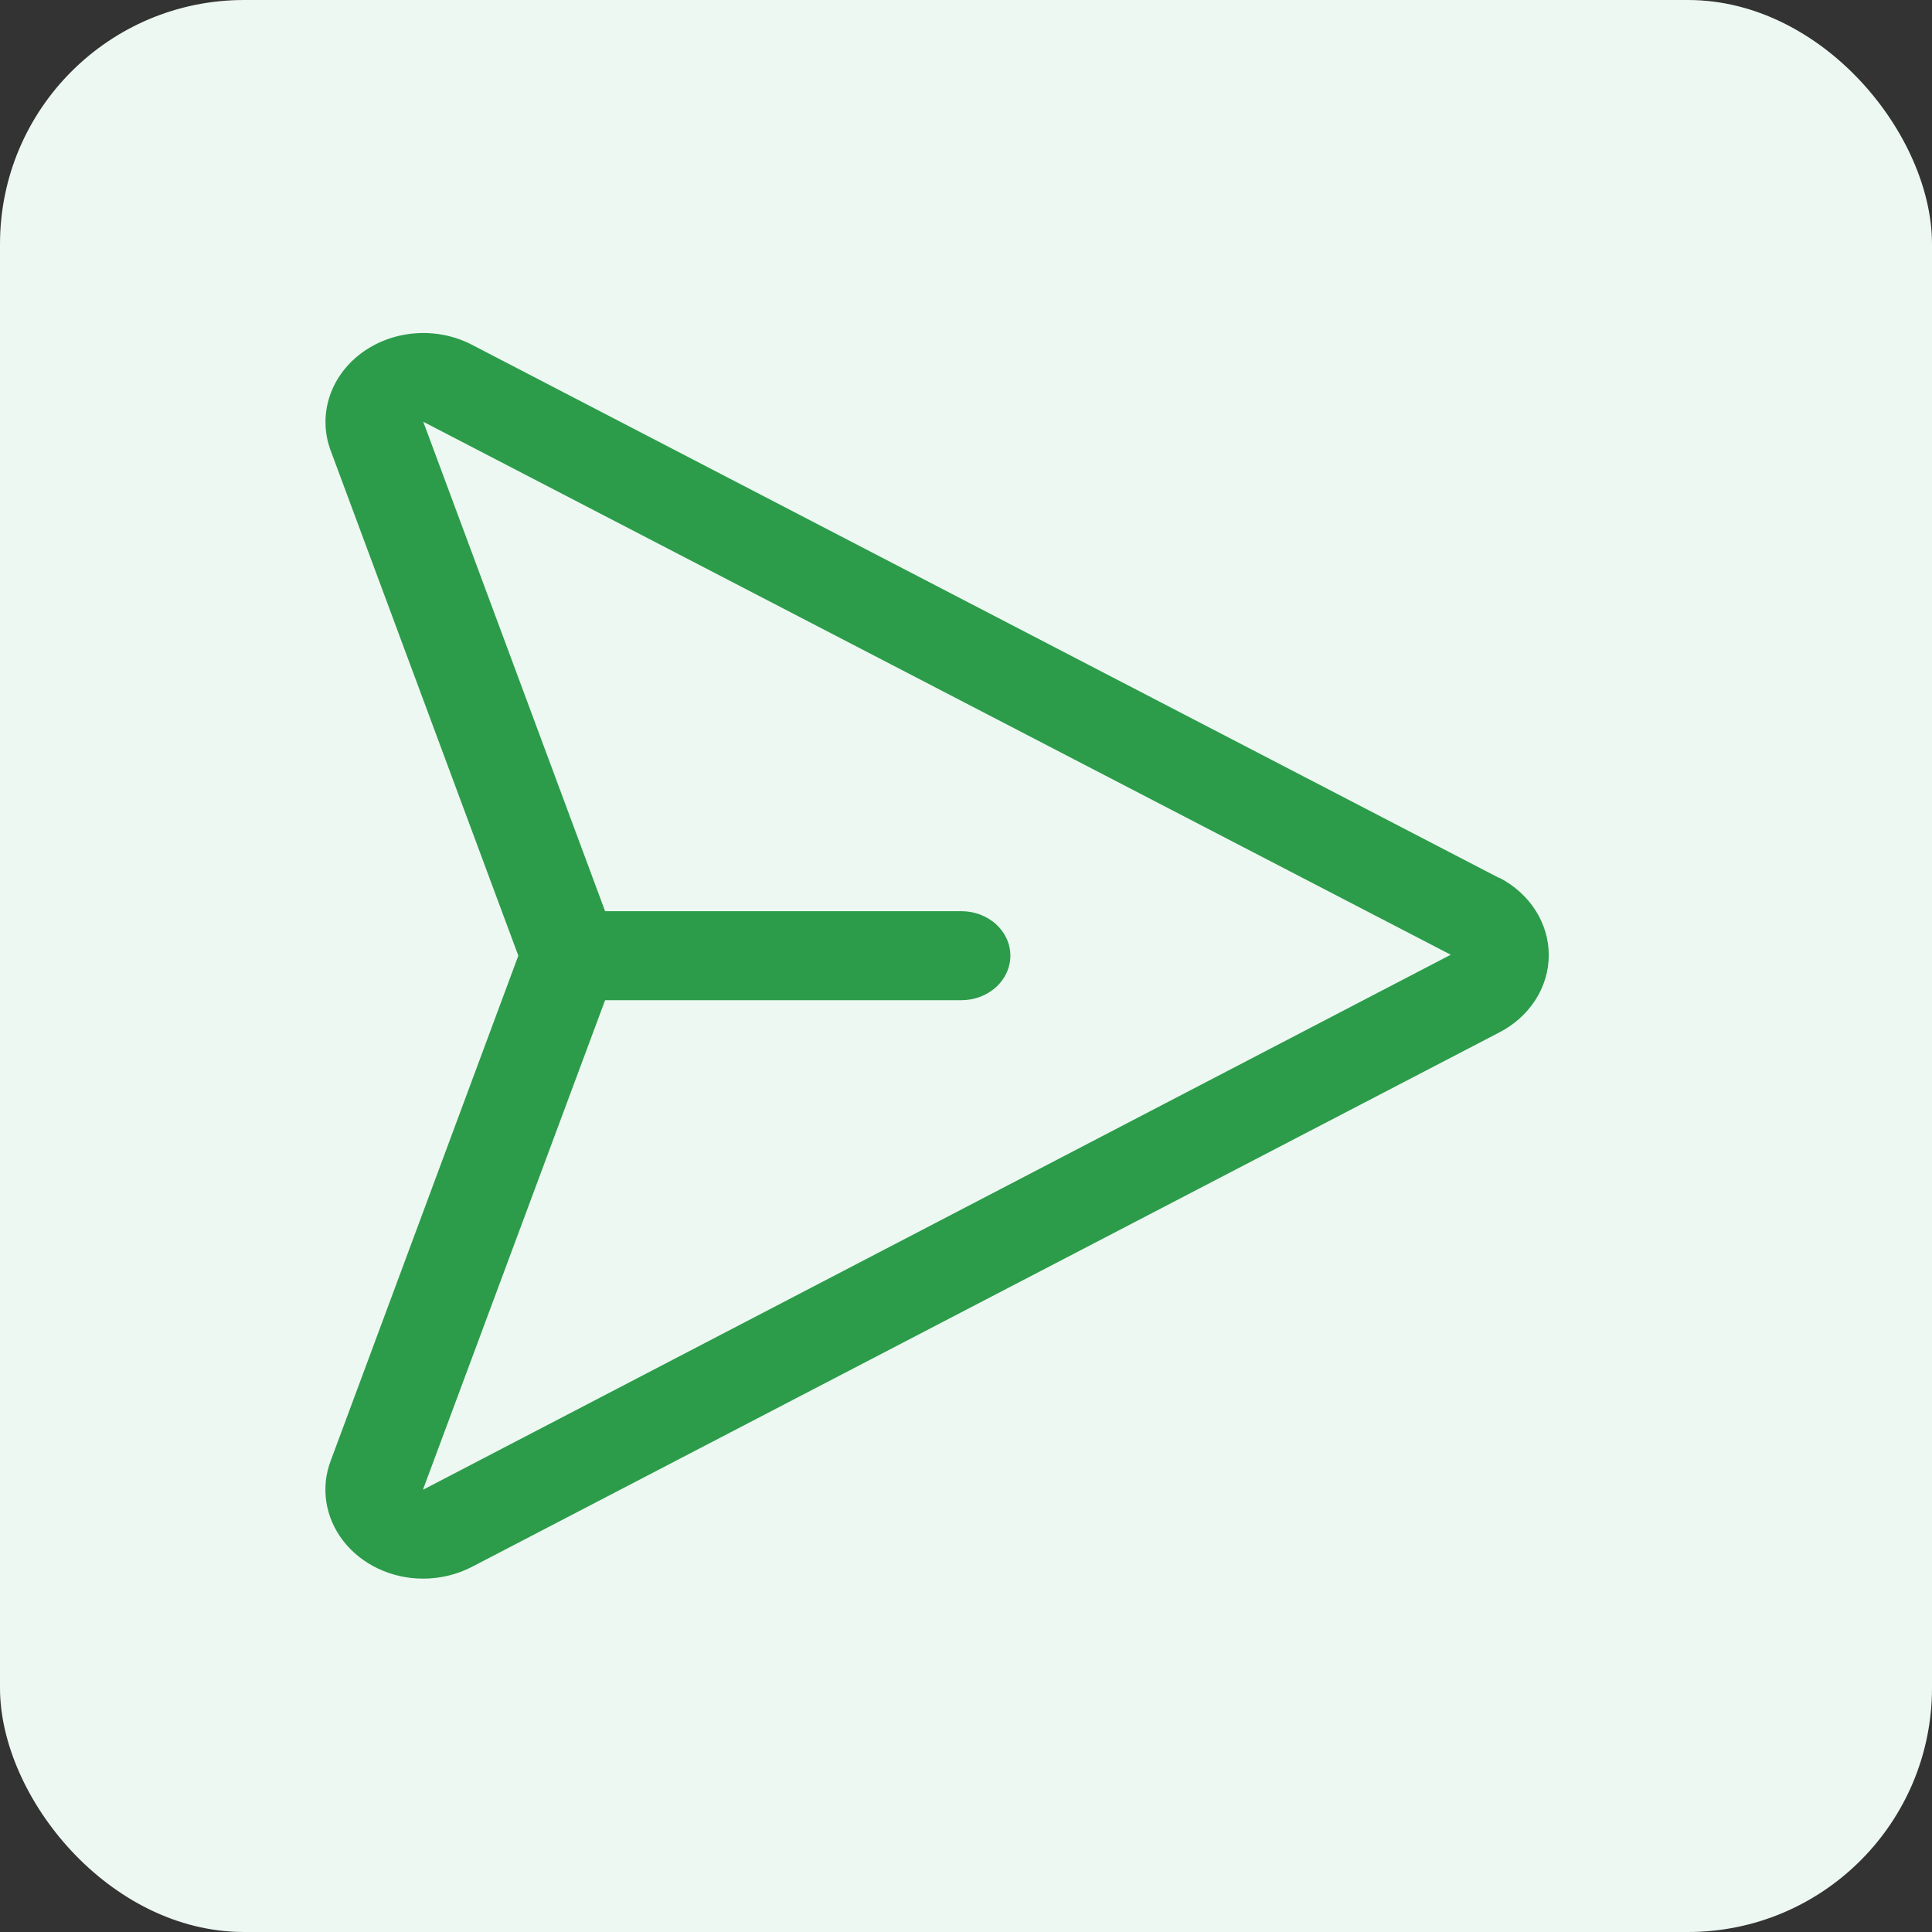
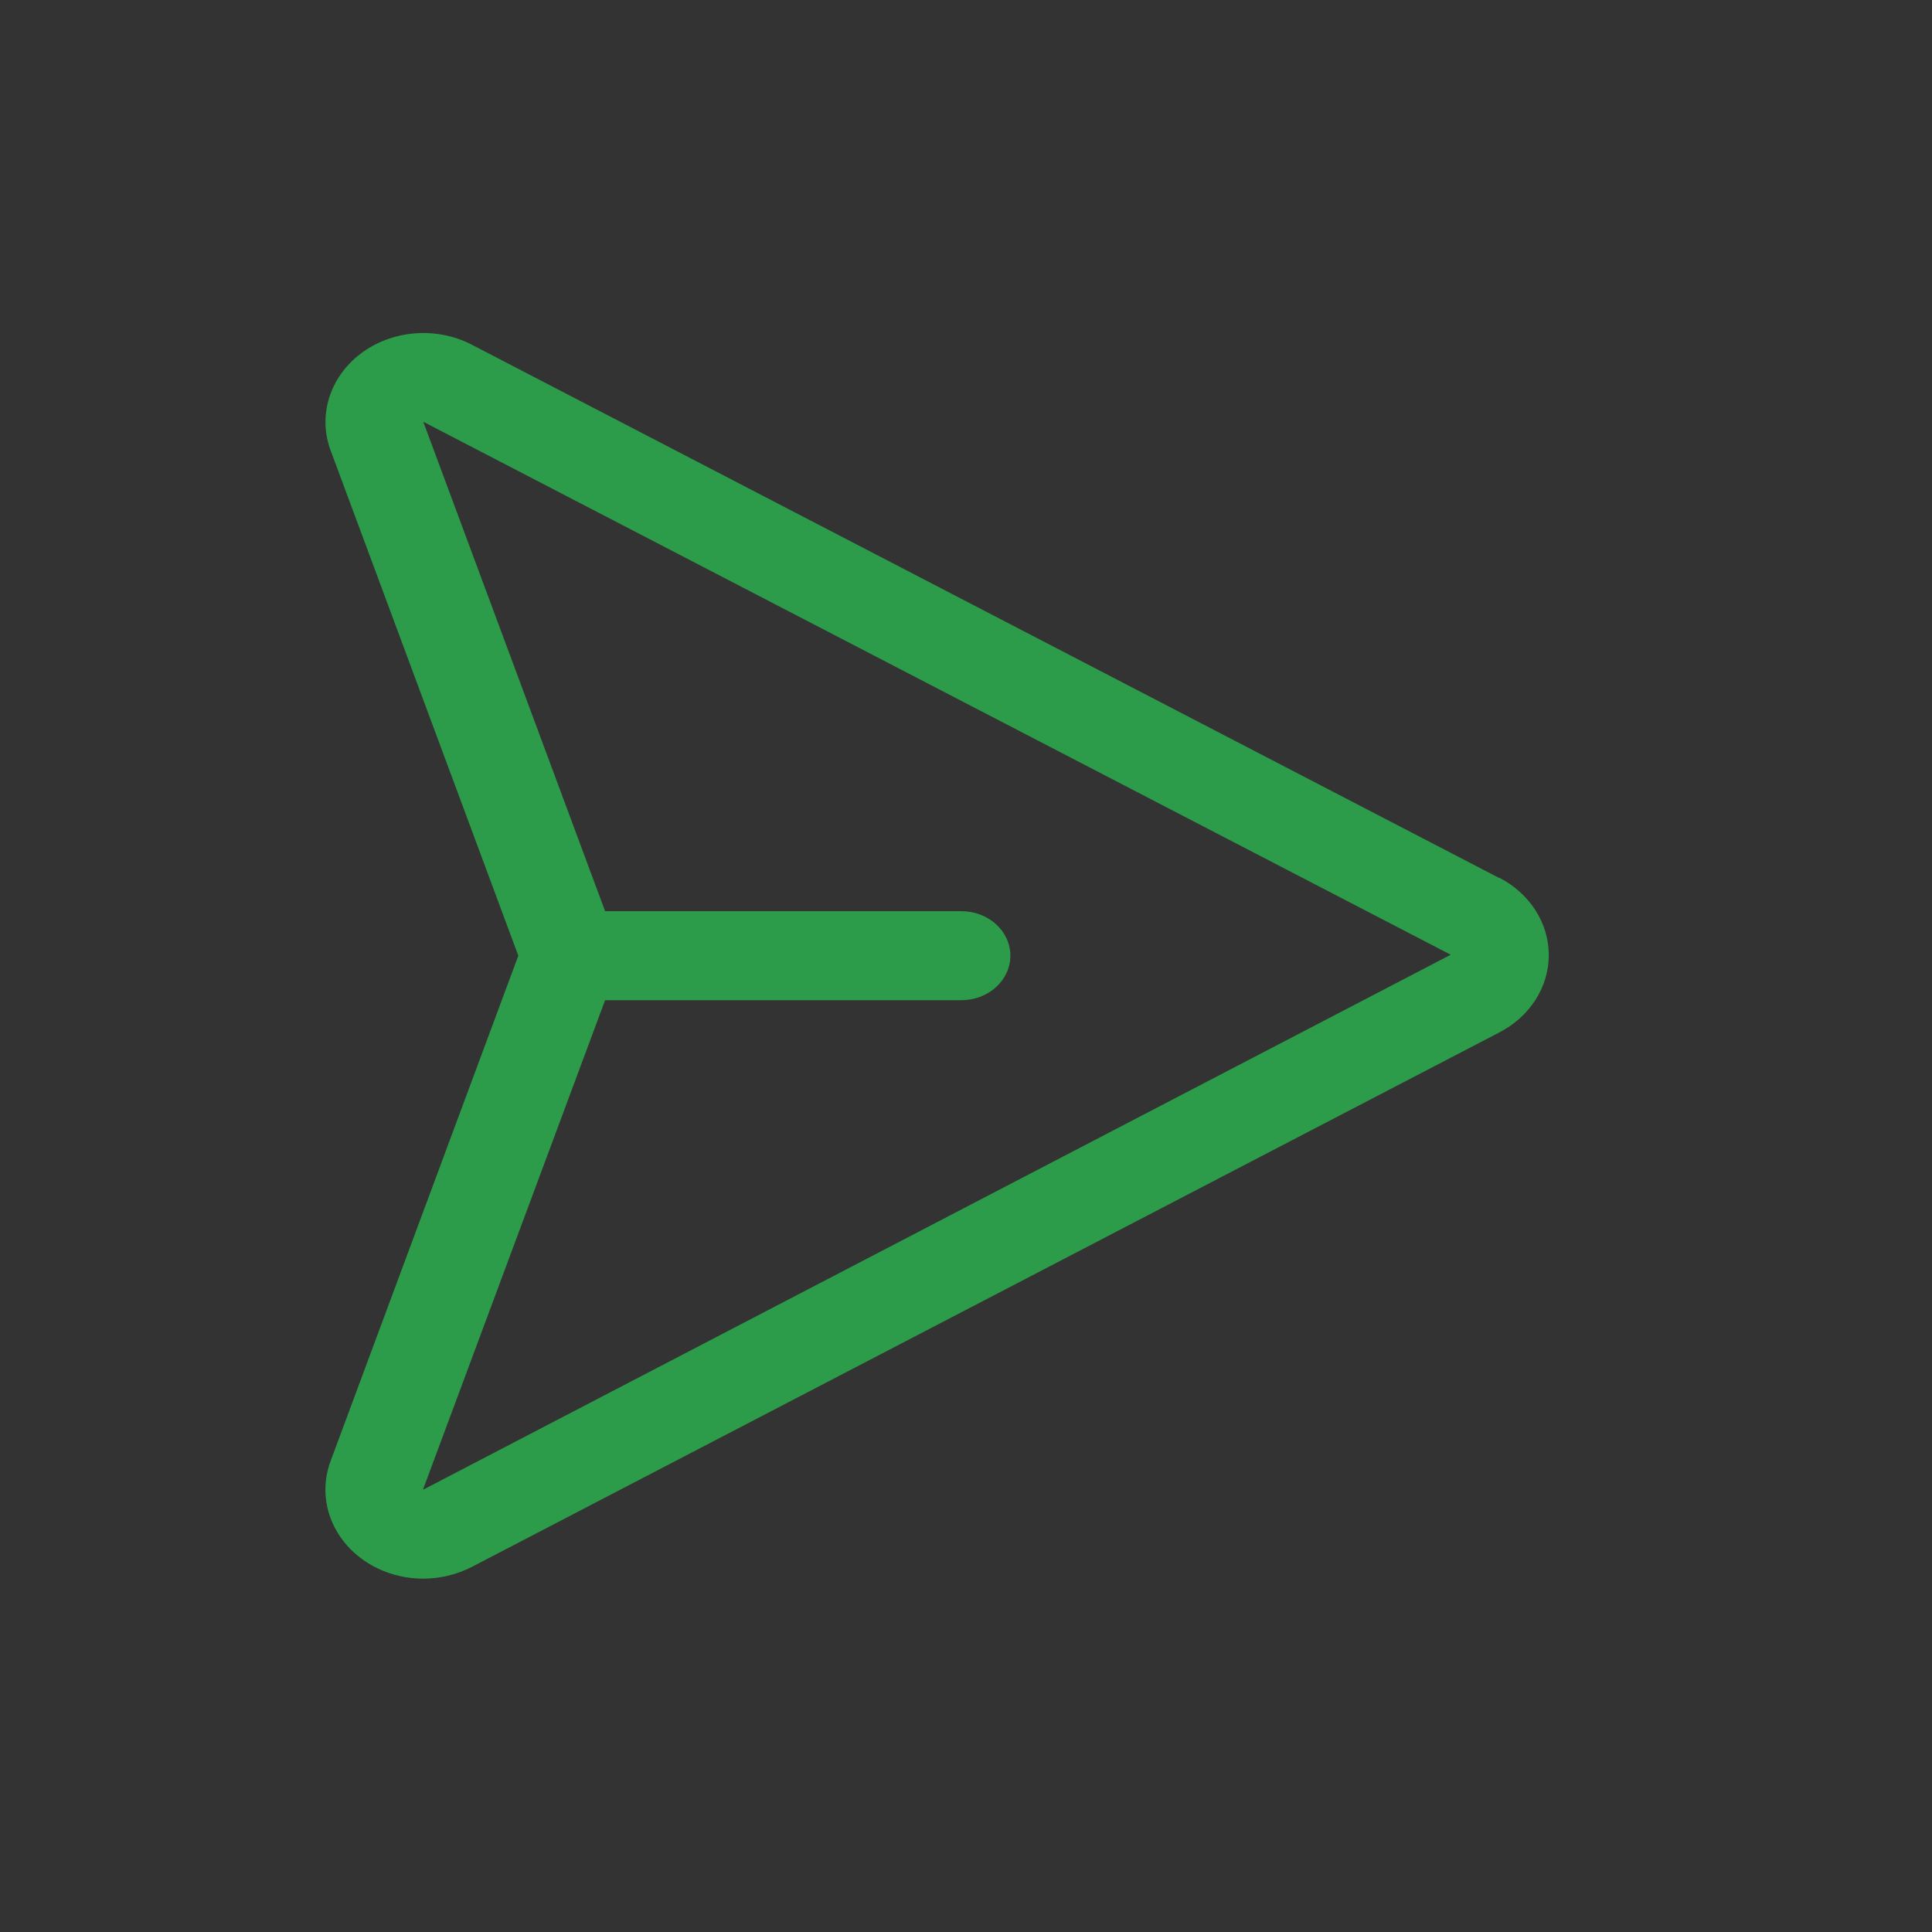
<svg xmlns="http://www.w3.org/2000/svg" width="95" height="95" viewBox="0 0 95 95" fill="none">
  <rect x="0" y="0" width="95" height="95" fill="#333333" stroke="none" />
-   <rect width="95" height="95" rx="12" fill="#EDF8F2" />
  <path d="M73.702 43.164L23.177 16.938C22.325 16.501 21.346 16.312 20.373 16.394C19.399 16.476 18.476 16.826 17.726 17.397C16.976 17.968 16.436 18.733 16.177 19.591C15.917 20.449 15.952 21.358 16.275 22.197L25.487 46.993L16.275 71.791C16.018 72.451 15.94 73.157 16.046 73.85C16.151 74.544 16.439 75.204 16.883 75.775C17.327 76.347 17.916 76.813 18.599 77.135C19.282 77.457 20.041 77.625 20.81 77.625C21.646 77.623 22.468 77.426 23.195 77.051L73.696 50.781C74.441 50.401 75.061 49.849 75.494 49.179C75.926 48.509 76.155 47.747 76.156 46.971C76.158 46.194 75.932 45.431 75.502 44.761C75.073 44.09 74.454 43.535 73.711 43.153L73.702 43.164ZM20.81 73.249C20.811 73.238 20.811 73.227 20.81 73.216L29.754 49.181H47.276C47.914 49.181 48.526 48.95 48.977 48.54C49.428 48.13 49.682 47.573 49.682 46.993C49.682 46.413 49.428 45.856 48.977 45.446C48.526 45.035 47.914 44.805 47.276 44.805H29.754L20.828 20.78C20.825 20.765 20.819 20.75 20.81 20.737L71.335 46.946L20.81 73.249Z" fill="#2C9C4A" />
</svg>